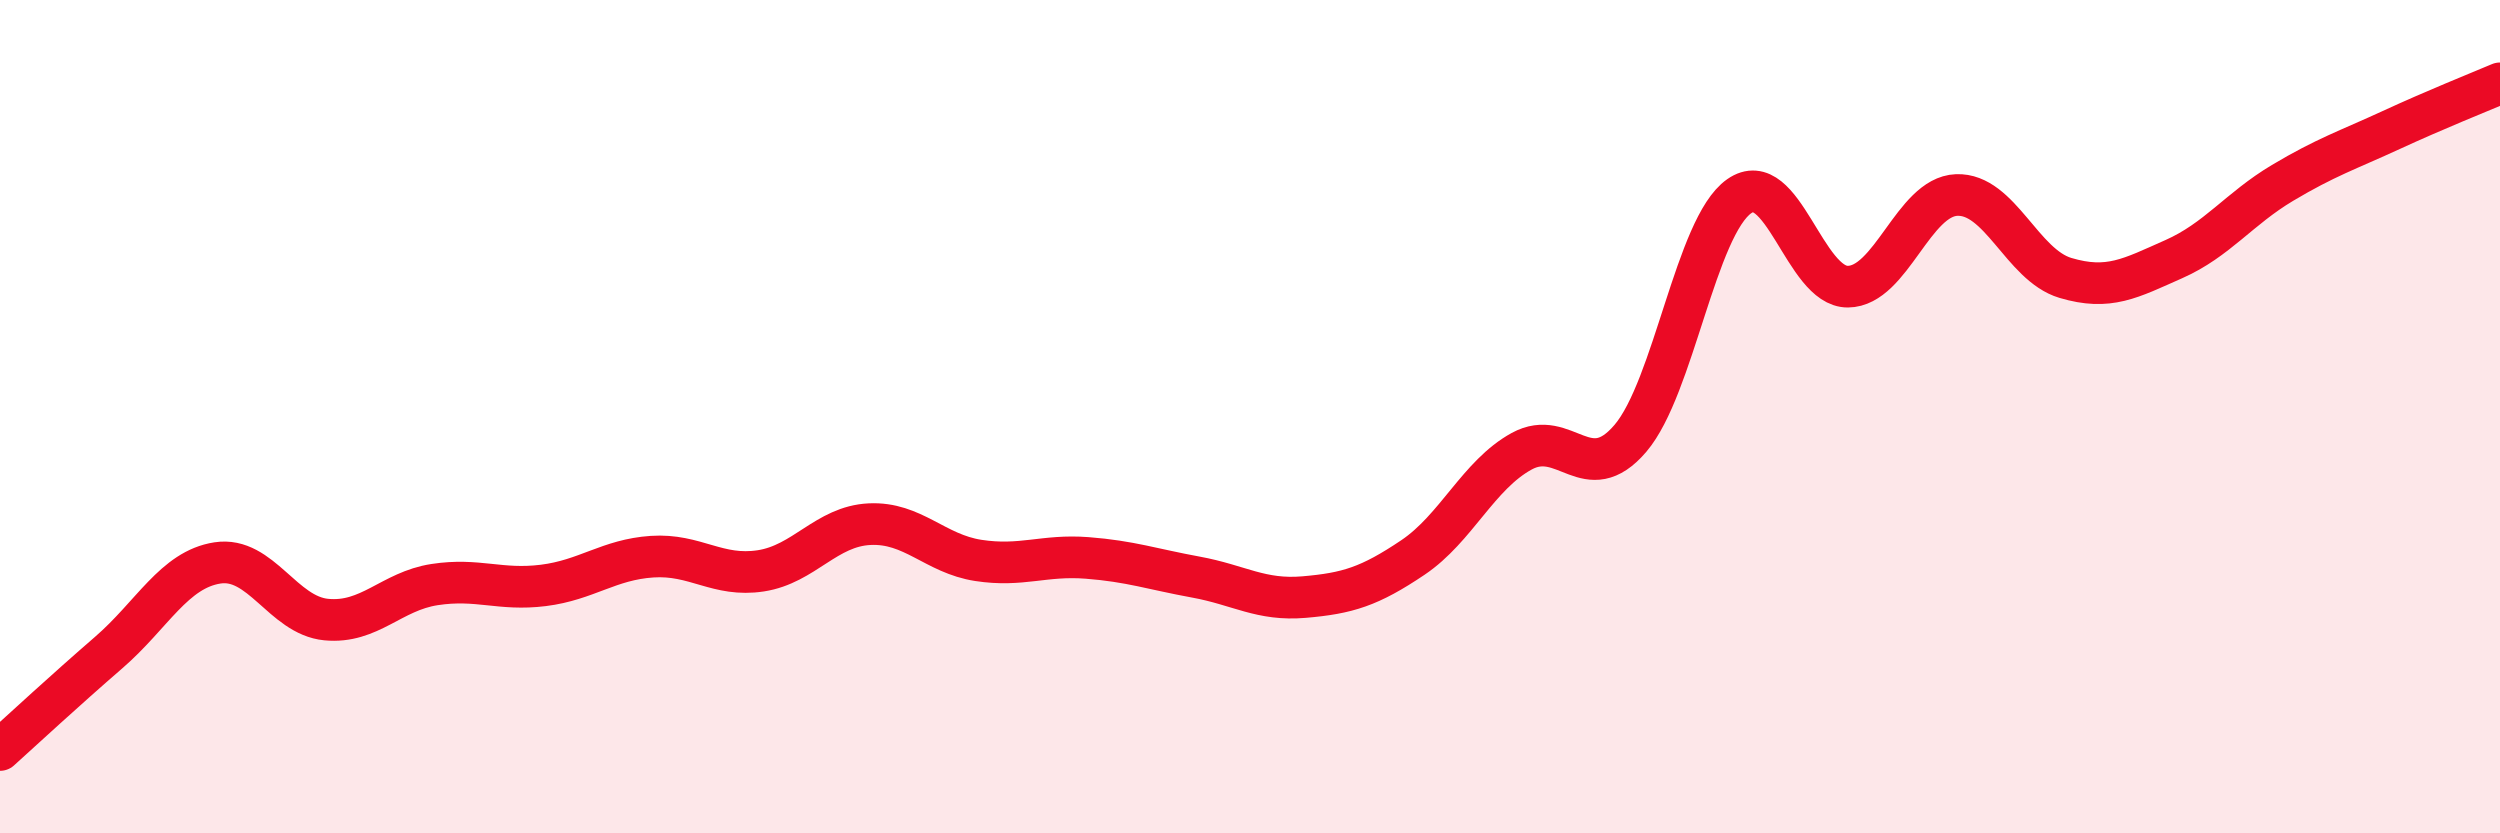
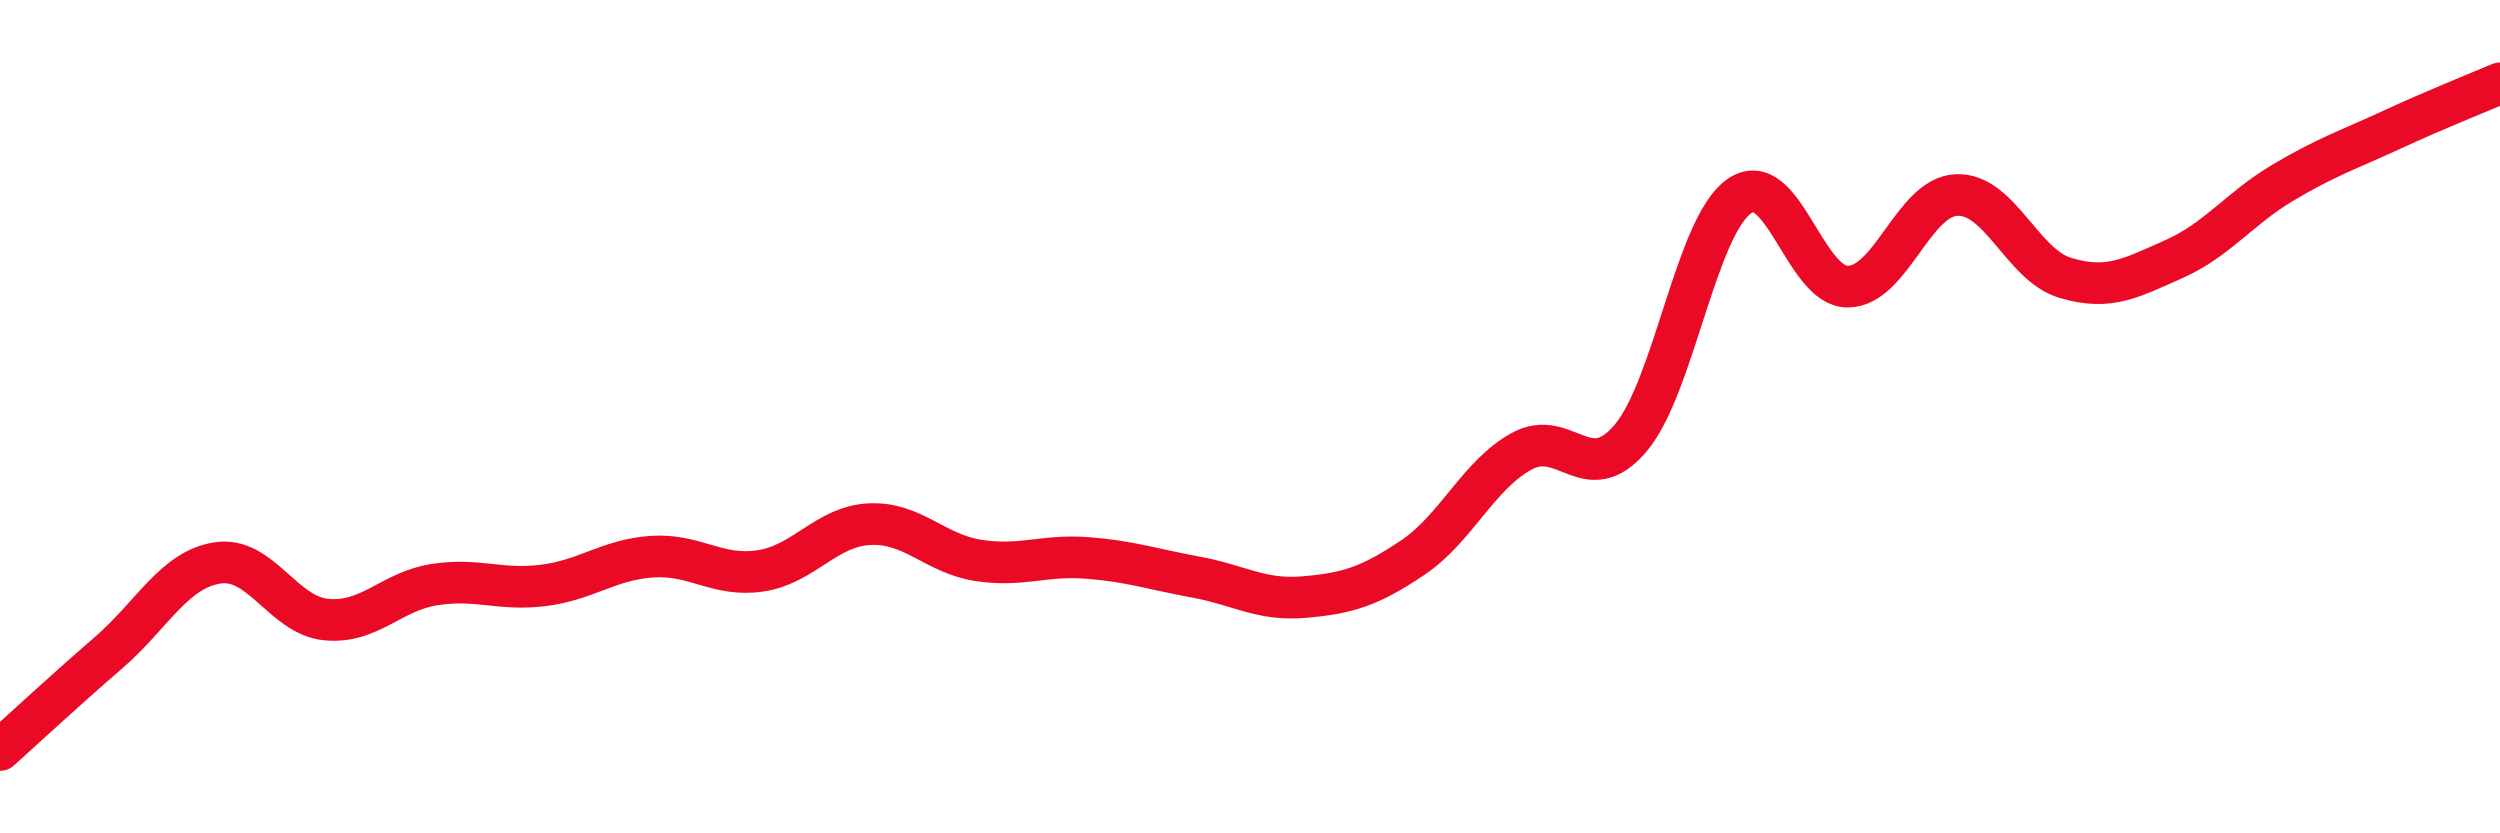
<svg xmlns="http://www.w3.org/2000/svg" width="60" height="20" viewBox="0 0 60 20">
-   <path d="M 0,18 C 0.52,17.53 1.57,16.56 2.61,15.66 C 3.65,14.76 4.18,13.67 5.22,13.51 C 6.26,13.35 6.79,14.77 7.83,14.87 C 8.87,14.97 9.39,14.19 10.43,14.03 C 11.47,13.87 12,14.18 13.04,14.05 C 14.08,13.92 14.61,13.43 15.65,13.36 C 16.69,13.29 17.22,13.86 18.26,13.7 C 19.3,13.54 19.83,12.63 20.87,12.58 C 21.91,12.53 22.44,13.29 23.48,13.45 C 24.52,13.61 25.05,13.31 26.09,13.39 C 27.13,13.47 27.66,13.66 28.7,13.85 C 29.74,14.04 30.26,14.42 31.3,14.33 C 32.34,14.24 32.87,14.08 33.91,13.38 C 34.95,12.68 35.48,11.4 36.52,10.83 C 37.56,10.26 38.09,11.74 39.13,10.52 C 40.17,9.3 40.7,5.44 41.74,4.71 C 42.78,3.98 43.31,6.89 44.35,6.88 C 45.39,6.87 45.92,4.72 46.96,4.68 C 48,4.64 48.53,6.36 49.57,6.67 C 50.61,6.98 51.13,6.68 52.17,6.22 C 53.21,5.76 53.74,5.01 54.78,4.39 C 55.82,3.77 56.35,3.6 57.39,3.12 C 58.43,2.64 59.48,2.22 60,2L60 20L0 20Z" fill="#EB0A25" opacity="0.1" stroke-linecap="round" stroke-linejoin="round" />
  <path d="M 0,18 C 0.52,17.53 1.57,16.56 2.61,15.66 C 3.65,14.76 4.18,13.67 5.22,13.51 C 6.26,13.35 6.79,14.77 7.83,14.87 C 8.87,14.97 9.39,14.19 10.43,14.03 C 11.47,13.87 12,14.18 13.04,14.05 C 14.08,13.92 14.61,13.43 15.65,13.36 C 16.69,13.29 17.22,13.86 18.26,13.7 C 19.3,13.54 19.83,12.63 20.87,12.58 C 21.91,12.53 22.44,13.29 23.48,13.45 C 24.52,13.61 25.05,13.31 26.09,13.39 C 27.13,13.47 27.66,13.66 28.7,13.85 C 29.74,14.04 30.26,14.42 31.3,14.33 C 32.34,14.24 32.87,14.08 33.91,13.38 C 34.95,12.68 35.48,11.4 36.52,10.83 C 37.56,10.26 38.09,11.74 39.13,10.52 C 40.17,9.3 40.7,5.44 41.74,4.71 C 42.78,3.98 43.31,6.89 44.35,6.88 C 45.39,6.87 45.92,4.72 46.96,4.68 C 48,4.64 48.53,6.36 49.57,6.67 C 50.61,6.98 51.13,6.68 52.17,6.22 C 53.21,5.76 53.74,5.01 54.78,4.39 C 55.82,3.77 56.35,3.6 57.39,3.12 C 58.43,2.64 59.48,2.22 60,2" stroke="#EB0A25" stroke-width="1" fill="none" stroke-linecap="round" stroke-linejoin="round" />
</svg>